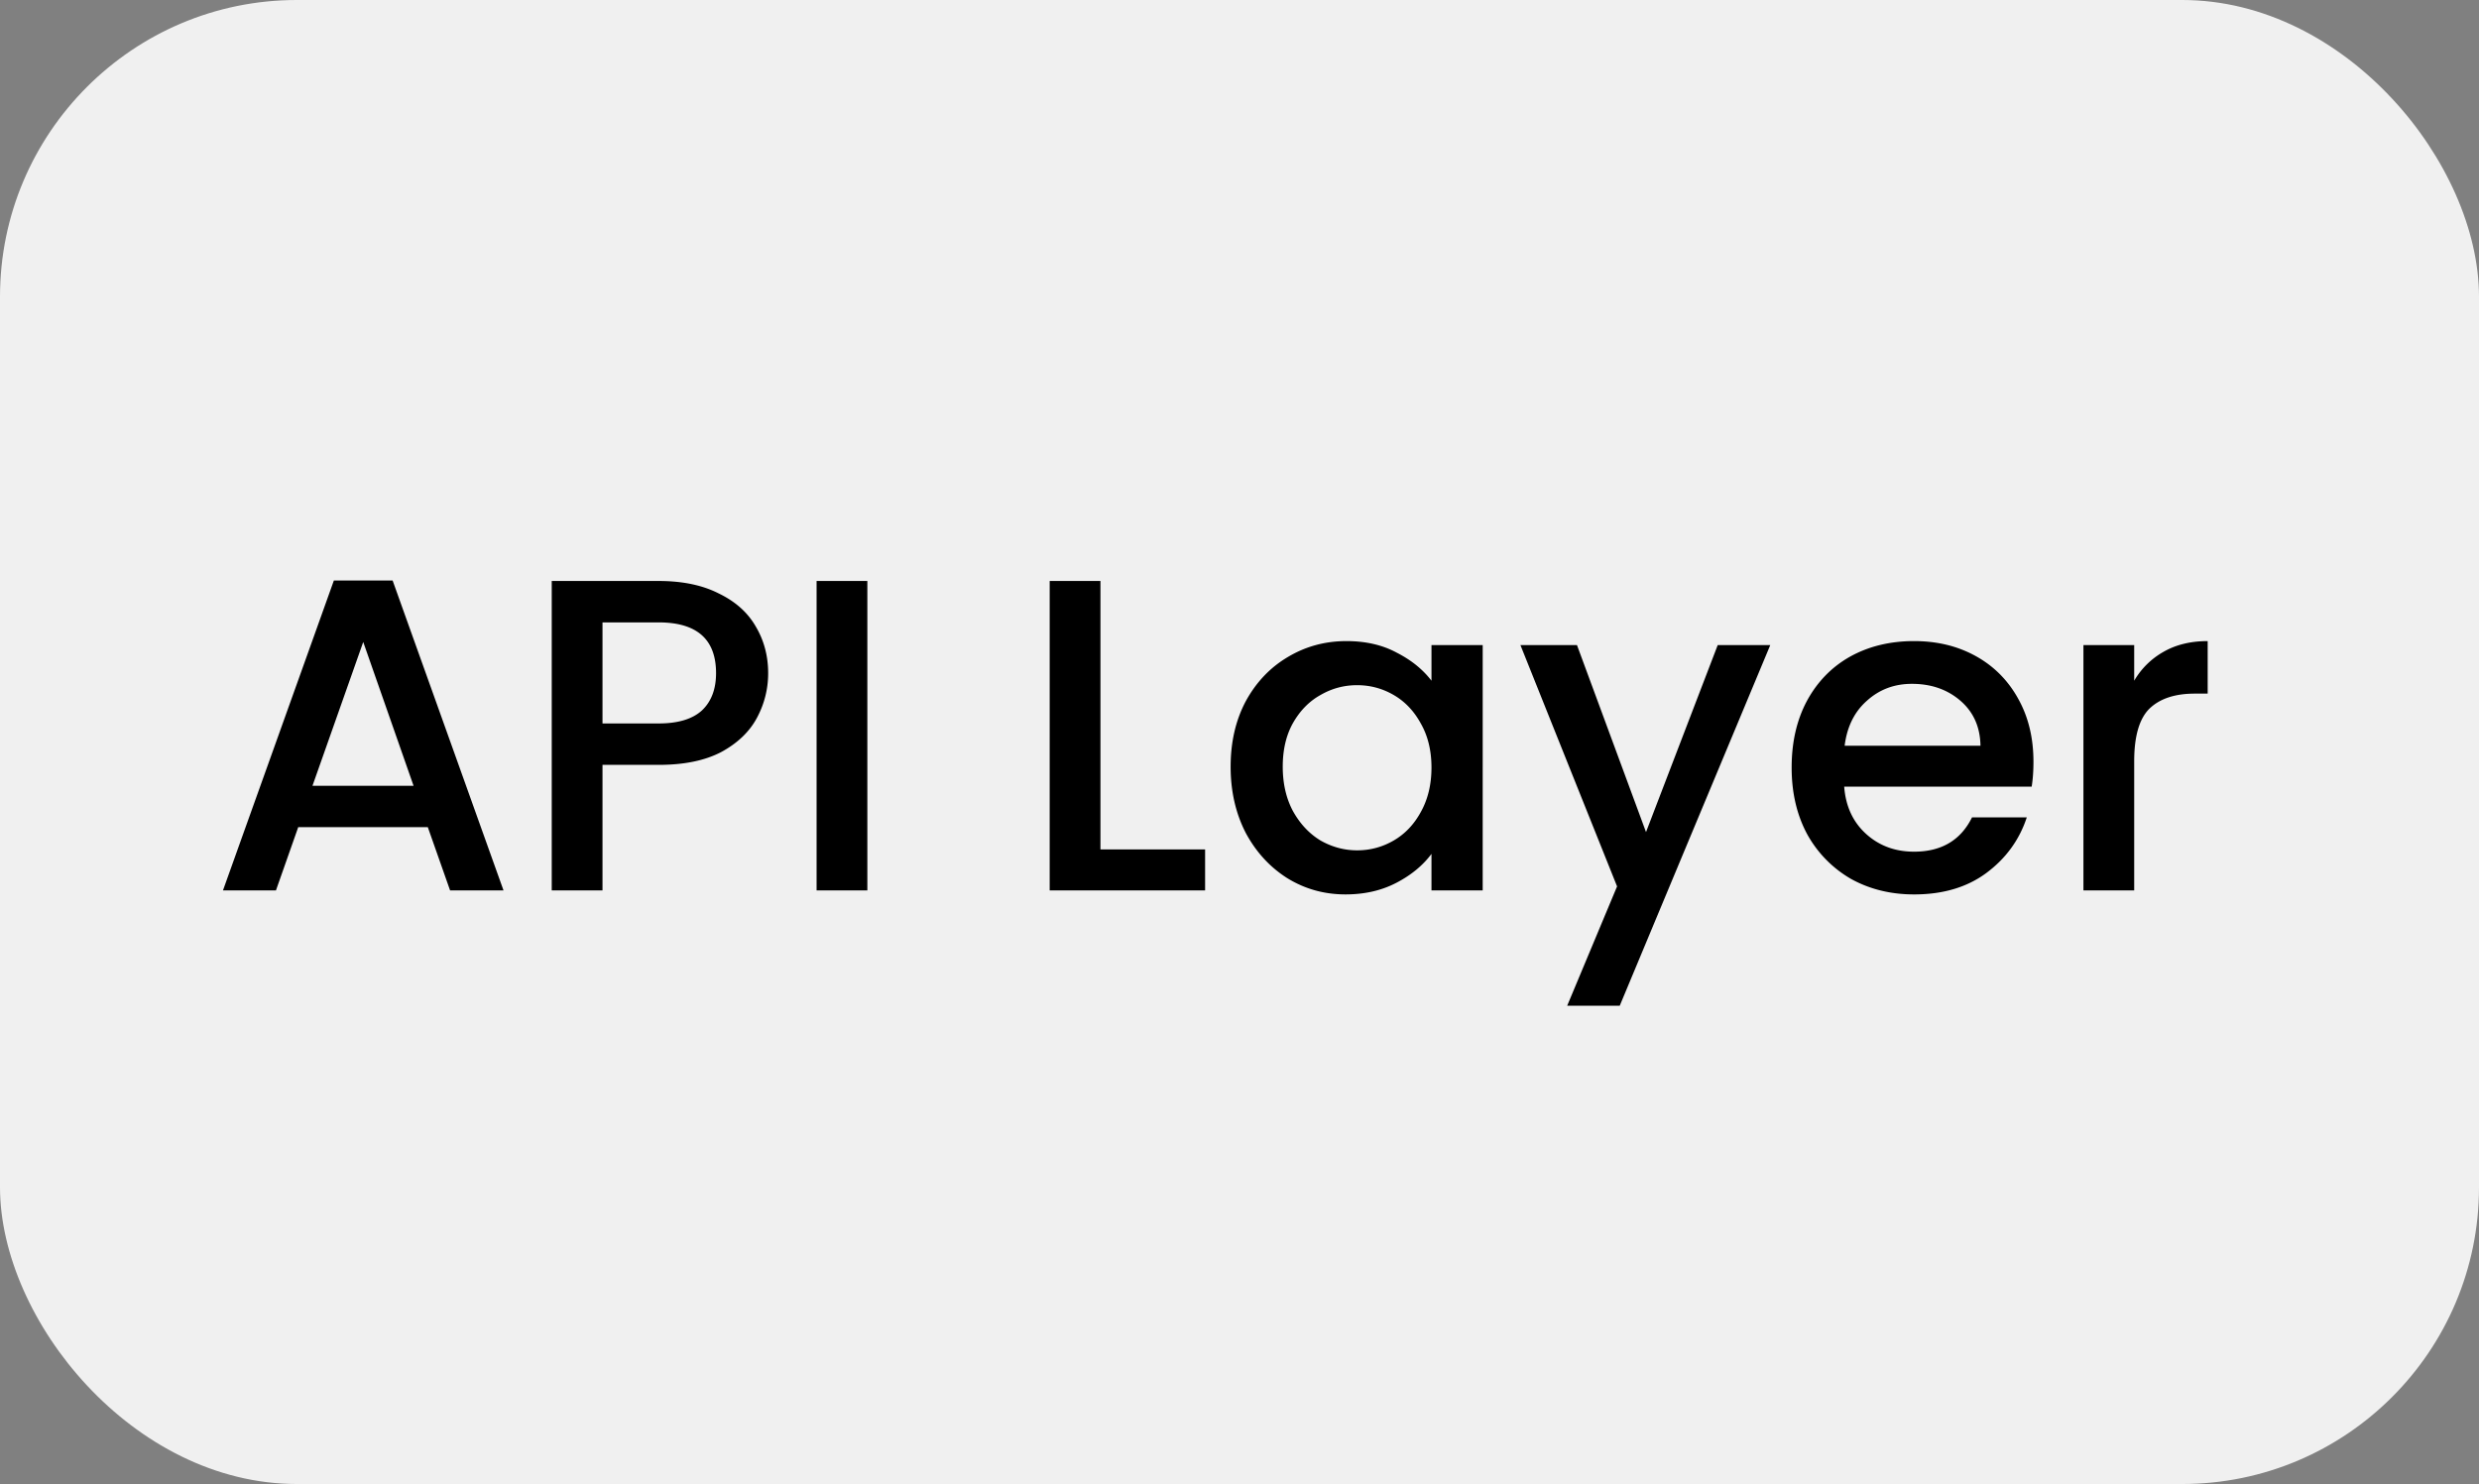
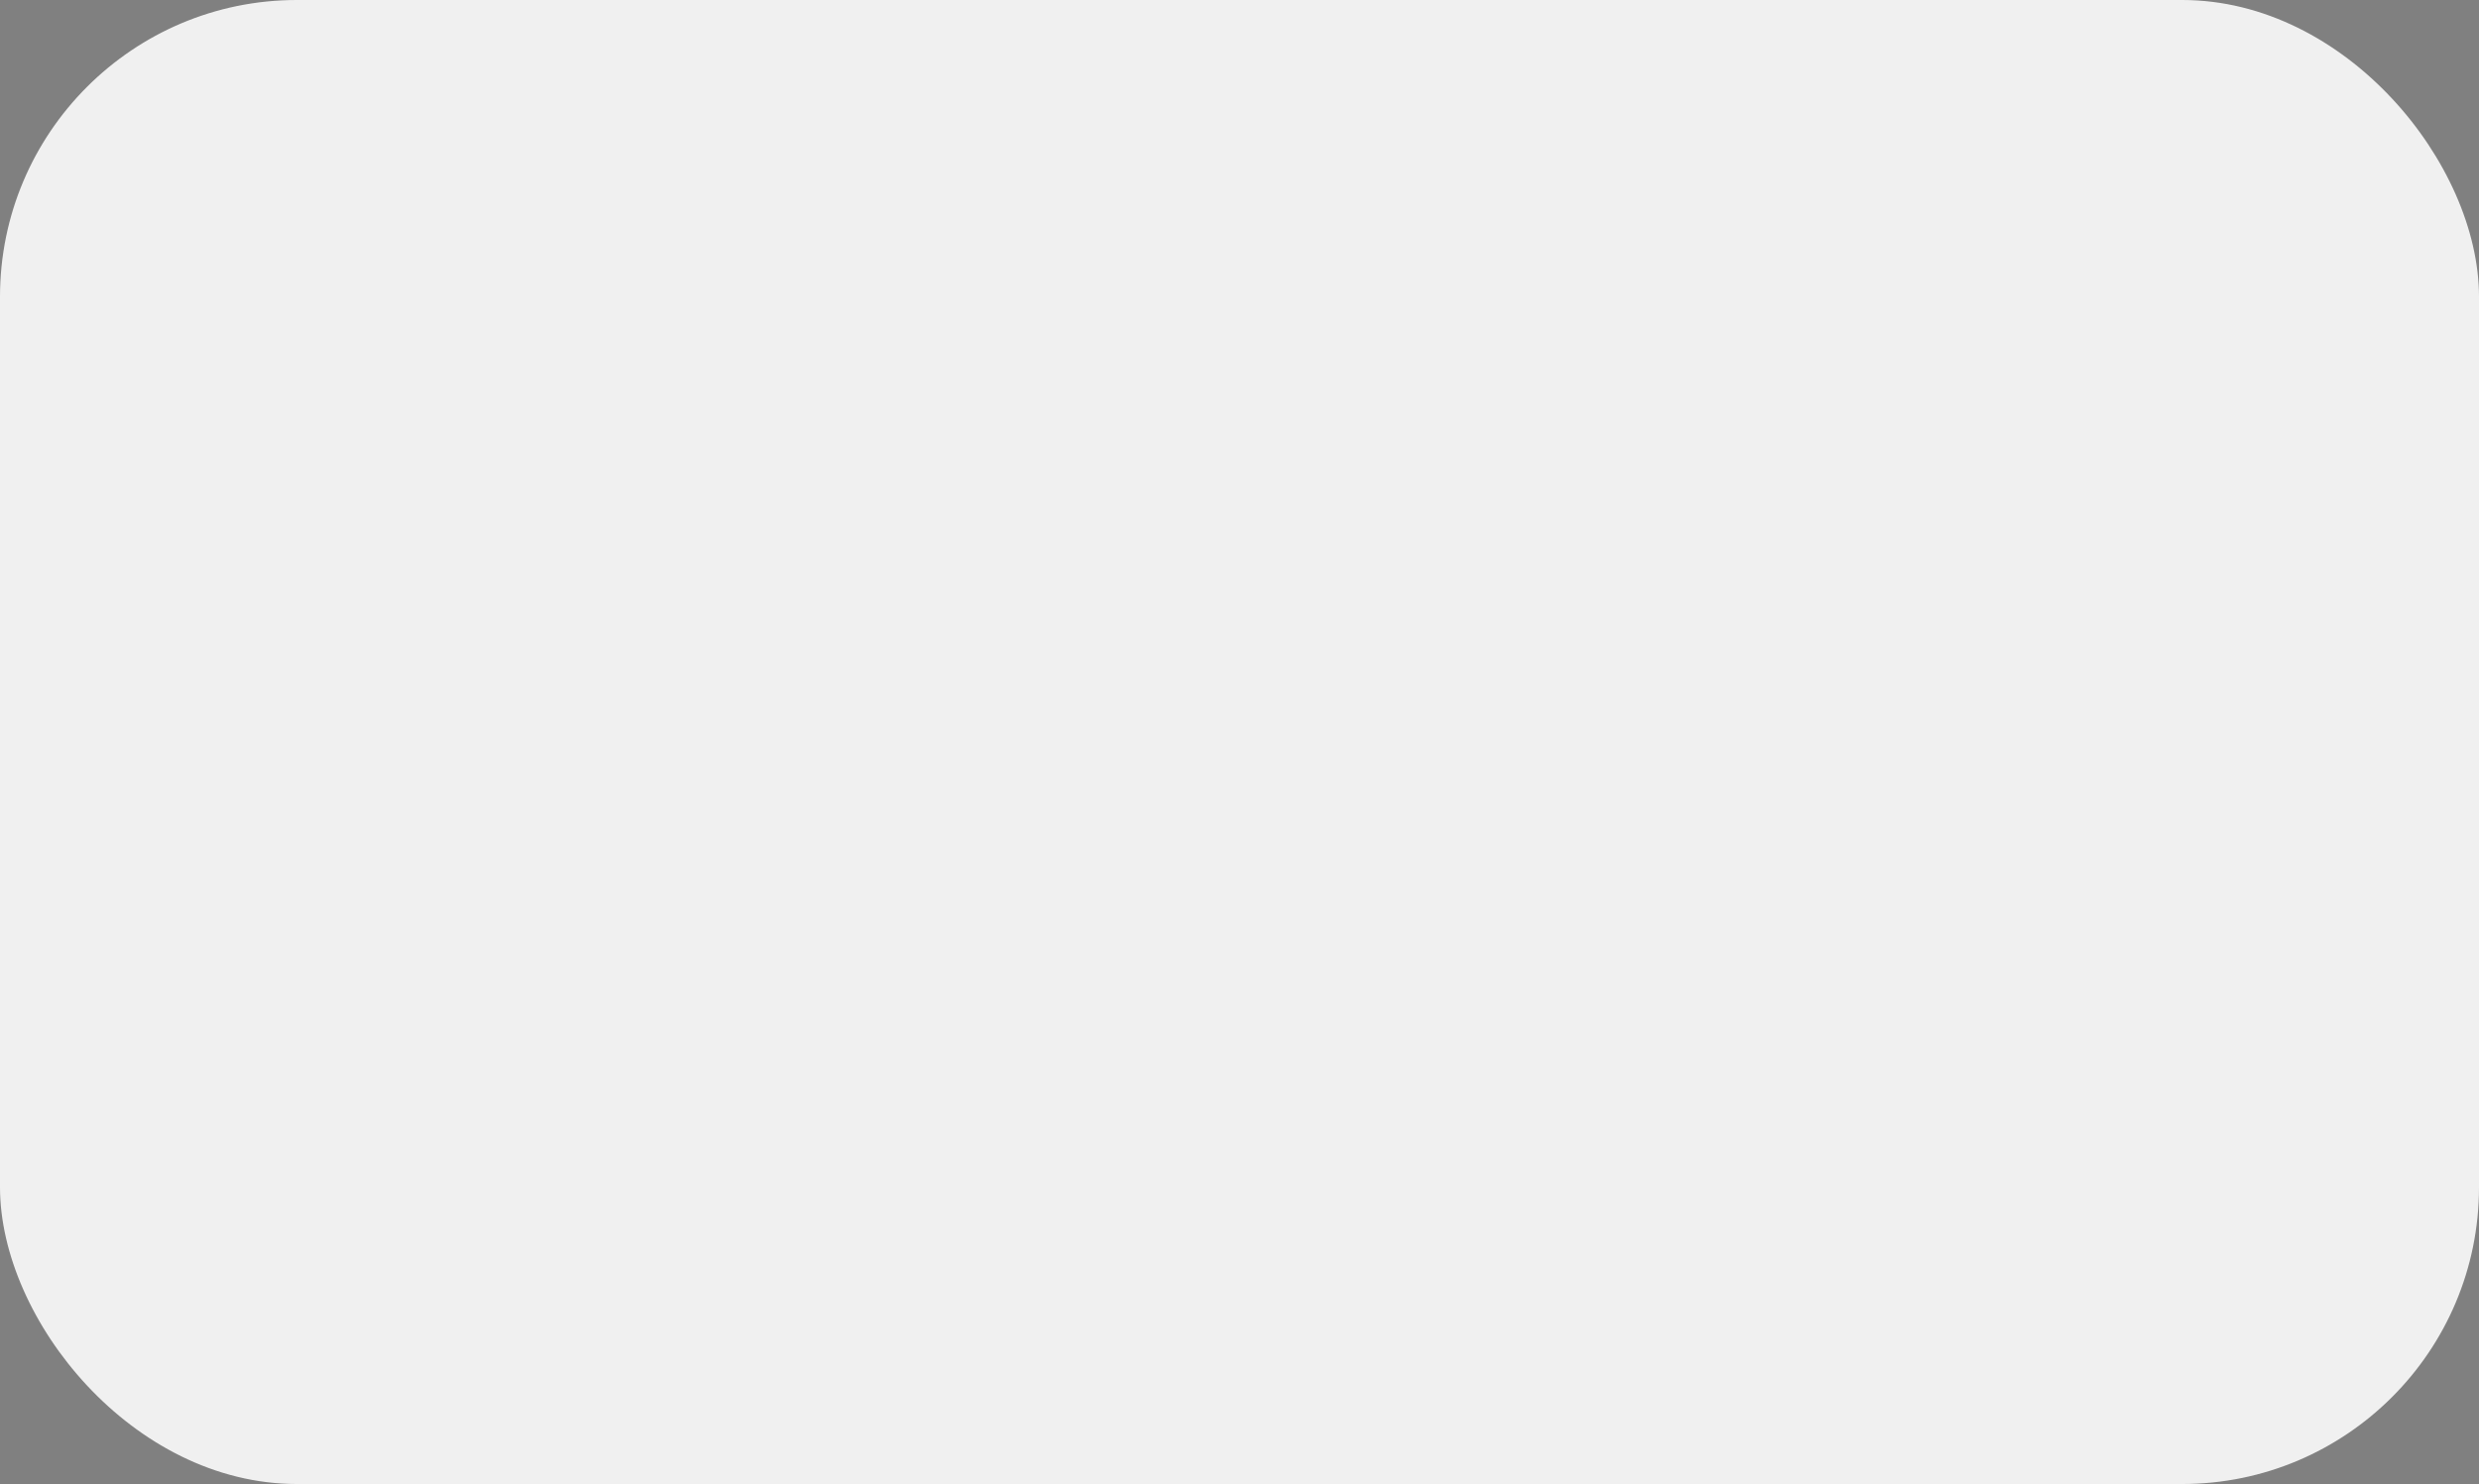
<svg xmlns="http://www.w3.org/2000/svg" width="167" height="100" fill="none">
  <rect width="100%" height="100%" fill="#808080" stroke="none" />
  <rect width="167" height="100" fill="#F0F0F0" rx="20" />
-   <path fill="#000" d="M28.82 55.74h-8.73L18.59 60h-3.57l7.47-20.88h3.96L33.92 60h-3.6l-1.5-4.26Zm-.96-2.79-3.39-9.69-3.42 9.69h6.81Zm23.888-7.59c0 1.06-.25 2.06-.75 3s-1.3 1.71-2.4 2.31c-1.1.58-2.51.87-4.23.87h-3.78V60h-3.42V39.15h7.2c1.6 0 2.95.28 4.05.84 1.12.54 1.95 1.28 2.49 2.22.56.94.84 1.99.84 3.15Zm-7.38 3.39c1.3 0 2.27-.29 2.91-.87.64-.6.96-1.44.96-2.52 0-2.28-1.29-3.42-3.87-3.42h-3.78v6.81h3.78Zm14.062-9.6V60h-3.42V39.15h3.42Zm15.703 18.09h7.05V60h-10.47V39.15h3.42v18.09Zm8.77-5.58c0-1.66.34-3.13 1.02-4.41.7-1.28 1.64-2.27 2.82-2.97 1.2-.72 2.52-1.08 3.96-1.08 1.3 0 2.43.26 3.39.78.98.5 1.76 1.13 2.34 1.89v-2.4h3.45V60h-3.45v-2.46c-.58.78-1.37 1.43-2.37 1.95s-2.14.78-3.42.78c-1.42 0-2.72-.36-3.9-1.08-1.18-.74-2.12-1.76-2.82-3.06-.68-1.32-1.02-2.81-1.02-4.47Zm13.53.06c0-1.14-.24-2.13-.72-2.97-.46-.84-1.07-1.48-1.83-1.92-.76-.44-1.58-.66-2.46-.66-.88 0-1.7.22-2.46.66-.76.42-1.38 1.05-1.86 1.89-.46.82-.69 1.8-.69 2.94s.23 2.14.69 3c.48.86 1.1 1.52 1.86 1.98.78.44 1.6.66 2.46.66.88 0 1.7-.22 2.46-.66.76-.44 1.37-1.08 1.83-1.92.48-.86.72-1.86.72-3Zm22.822-8.25-10.14 24.3h-3.54l3.36-8.04-6.51-16.26h3.81l4.65 12.6 4.83-12.6h3.54Zm17.731 7.86c0 .62-.04 1.18-.12 1.68h-12.63c.1 1.32.59 2.38 1.47 3.18.88.8 1.96 1.2 3.24 1.2 1.84 0 3.14-.77 3.9-2.31h3.69c-.5 1.52-1.41 2.77-2.73 3.75-1.3.96-2.92 1.44-4.86 1.44-1.58 0-3-.35-4.26-1.05a7.847 7.847 0 0 1-2.94-3c-.7-1.3-1.05-2.8-1.05-4.5 0-1.7.34-3.19 1.02-4.47.7-1.3 1.67-2.3 2.91-3 1.26-.7 2.7-1.05 4.32-1.05 1.56 0 2.95.34 4.17 1.02 1.22.68 2.17 1.64 2.85 2.88.68 1.22 1.02 2.63 1.02 4.23Zm-3.57-1.08c-.02-1.26-.47-2.27-1.35-3.03-.88-.76-1.97-1.14-3.27-1.14-1.18 0-2.19.38-3.03 1.14-.84.74-1.34 1.75-1.5 3.03h9.15Zm10.356-4.38a5.29 5.29 0 0 1 1.98-1.95c.84-.48 1.83-.72 2.97-.72v3.54h-.87c-1.34 0-2.36.34-3.06 1.02-.68.68-1.02 1.86-1.02 3.54V60h-3.42V43.47h3.42v2.4Z" />
</svg>